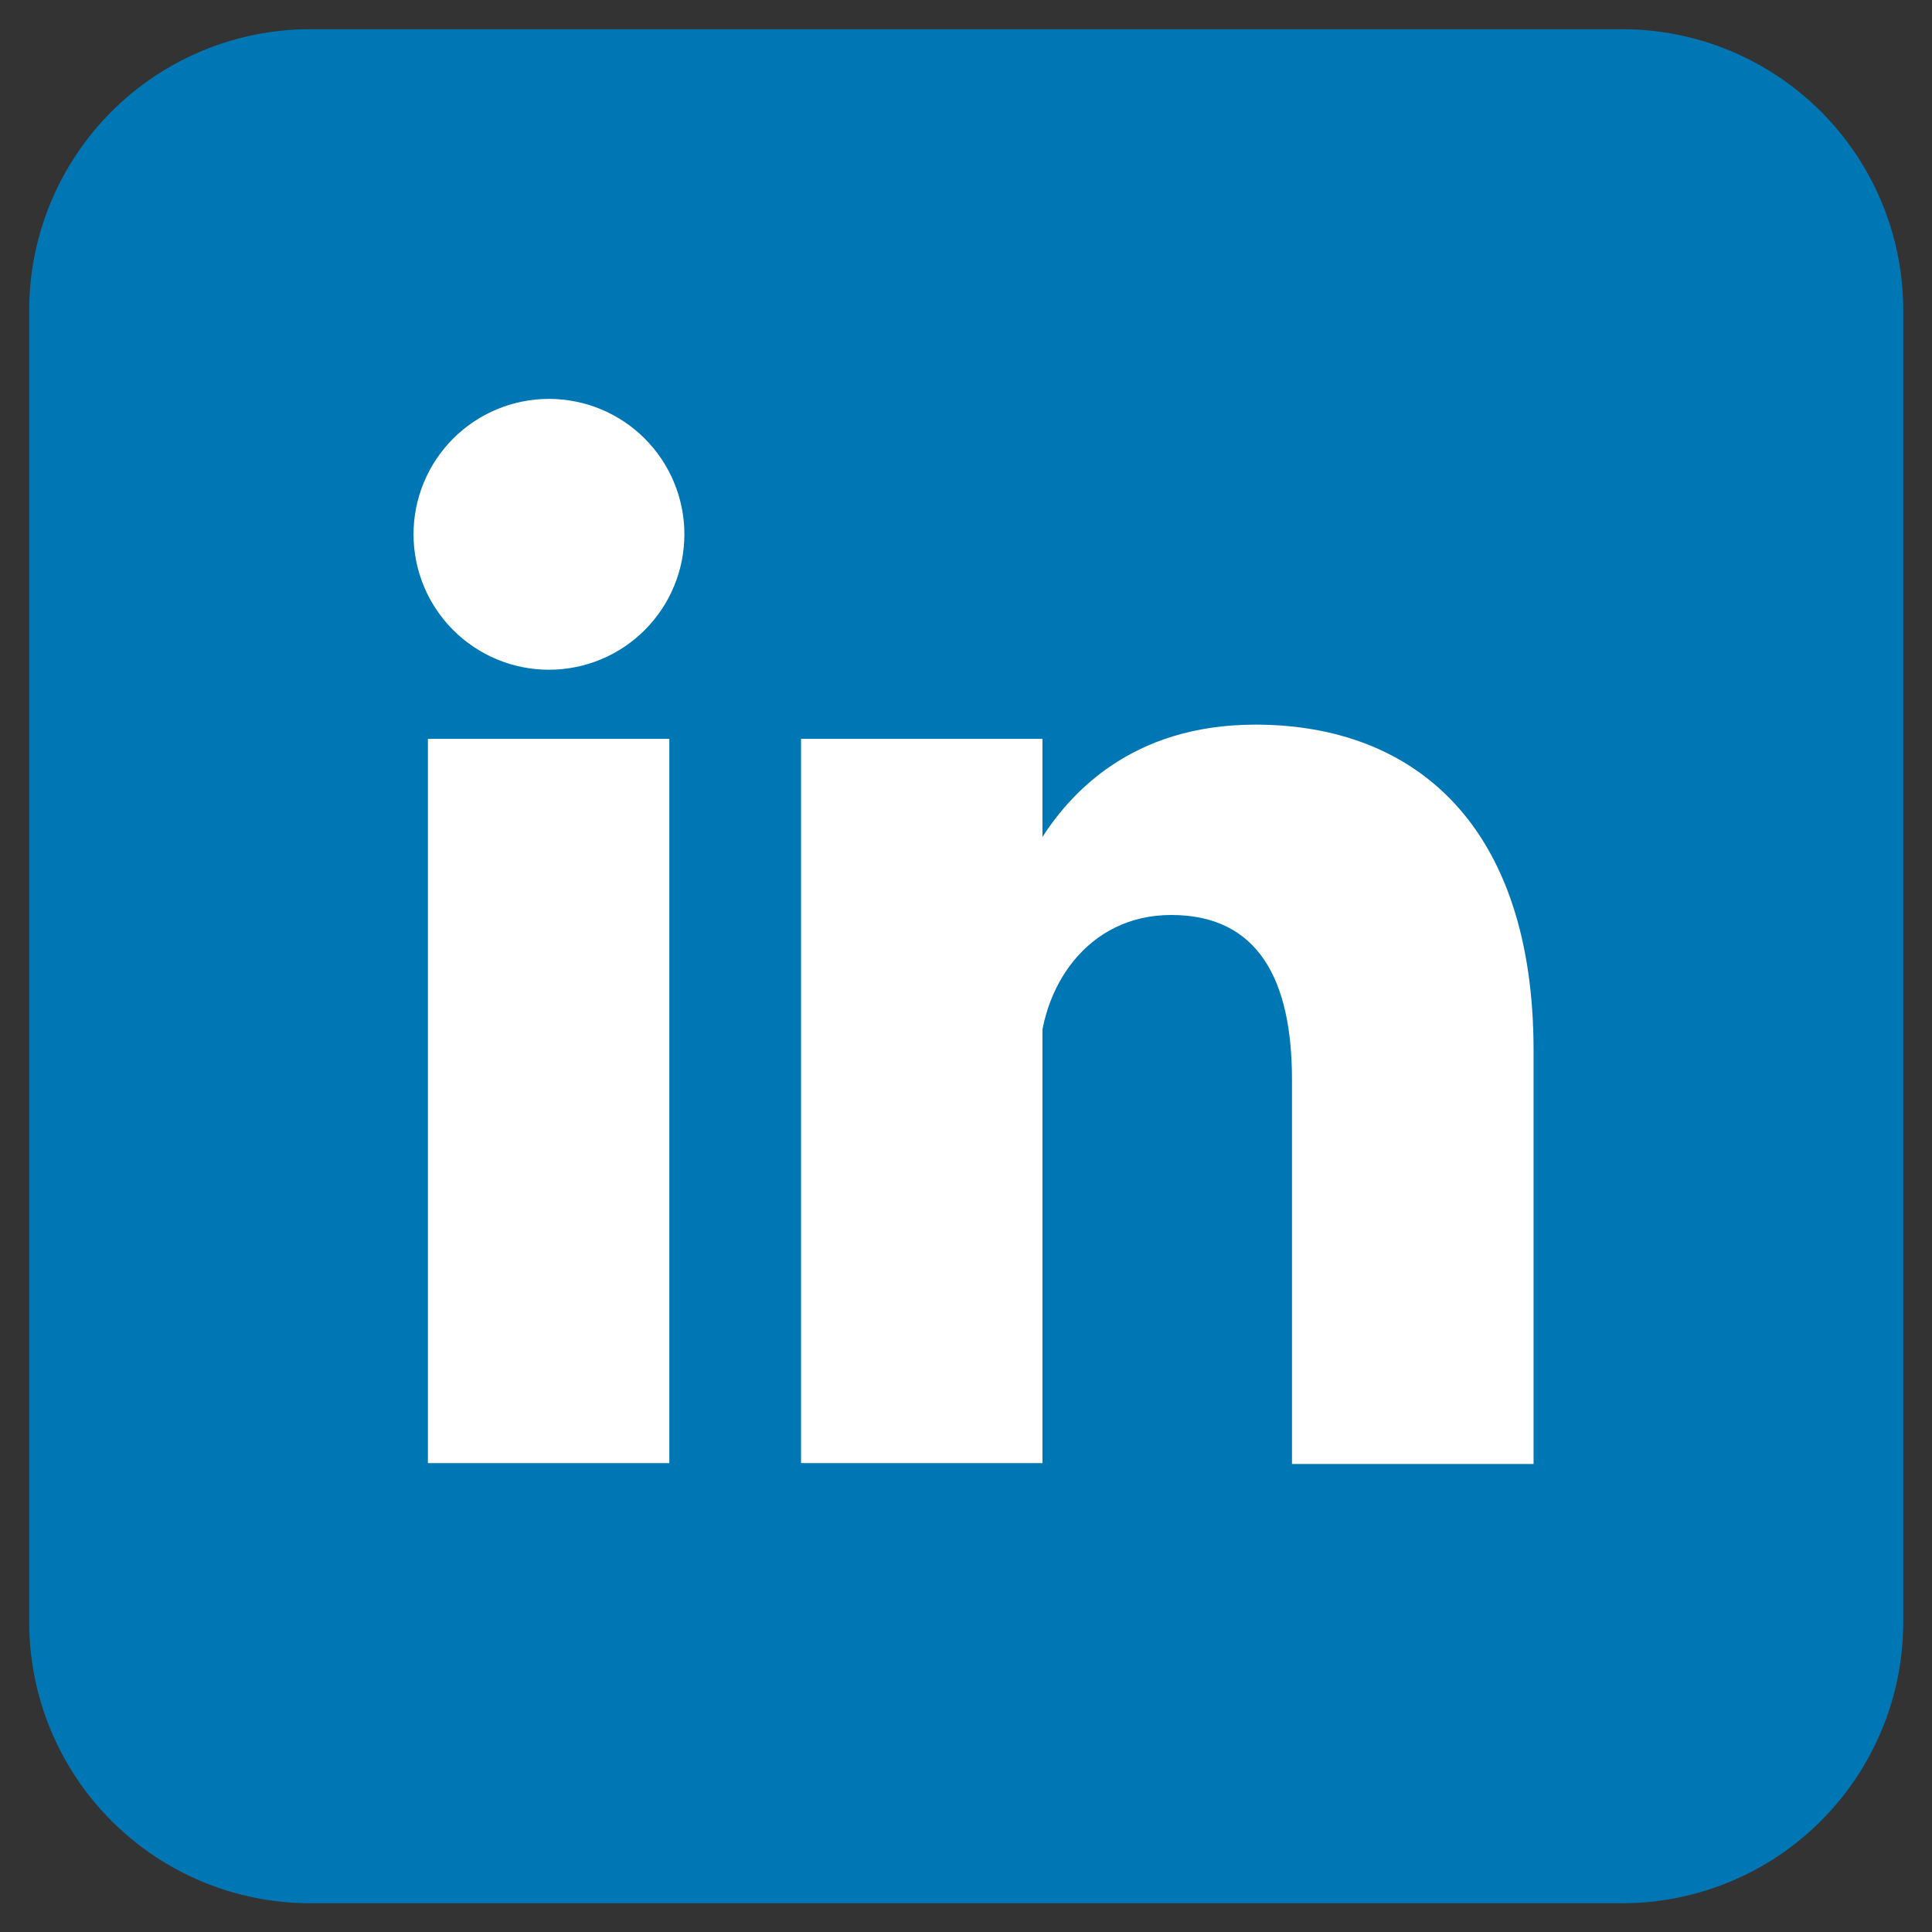
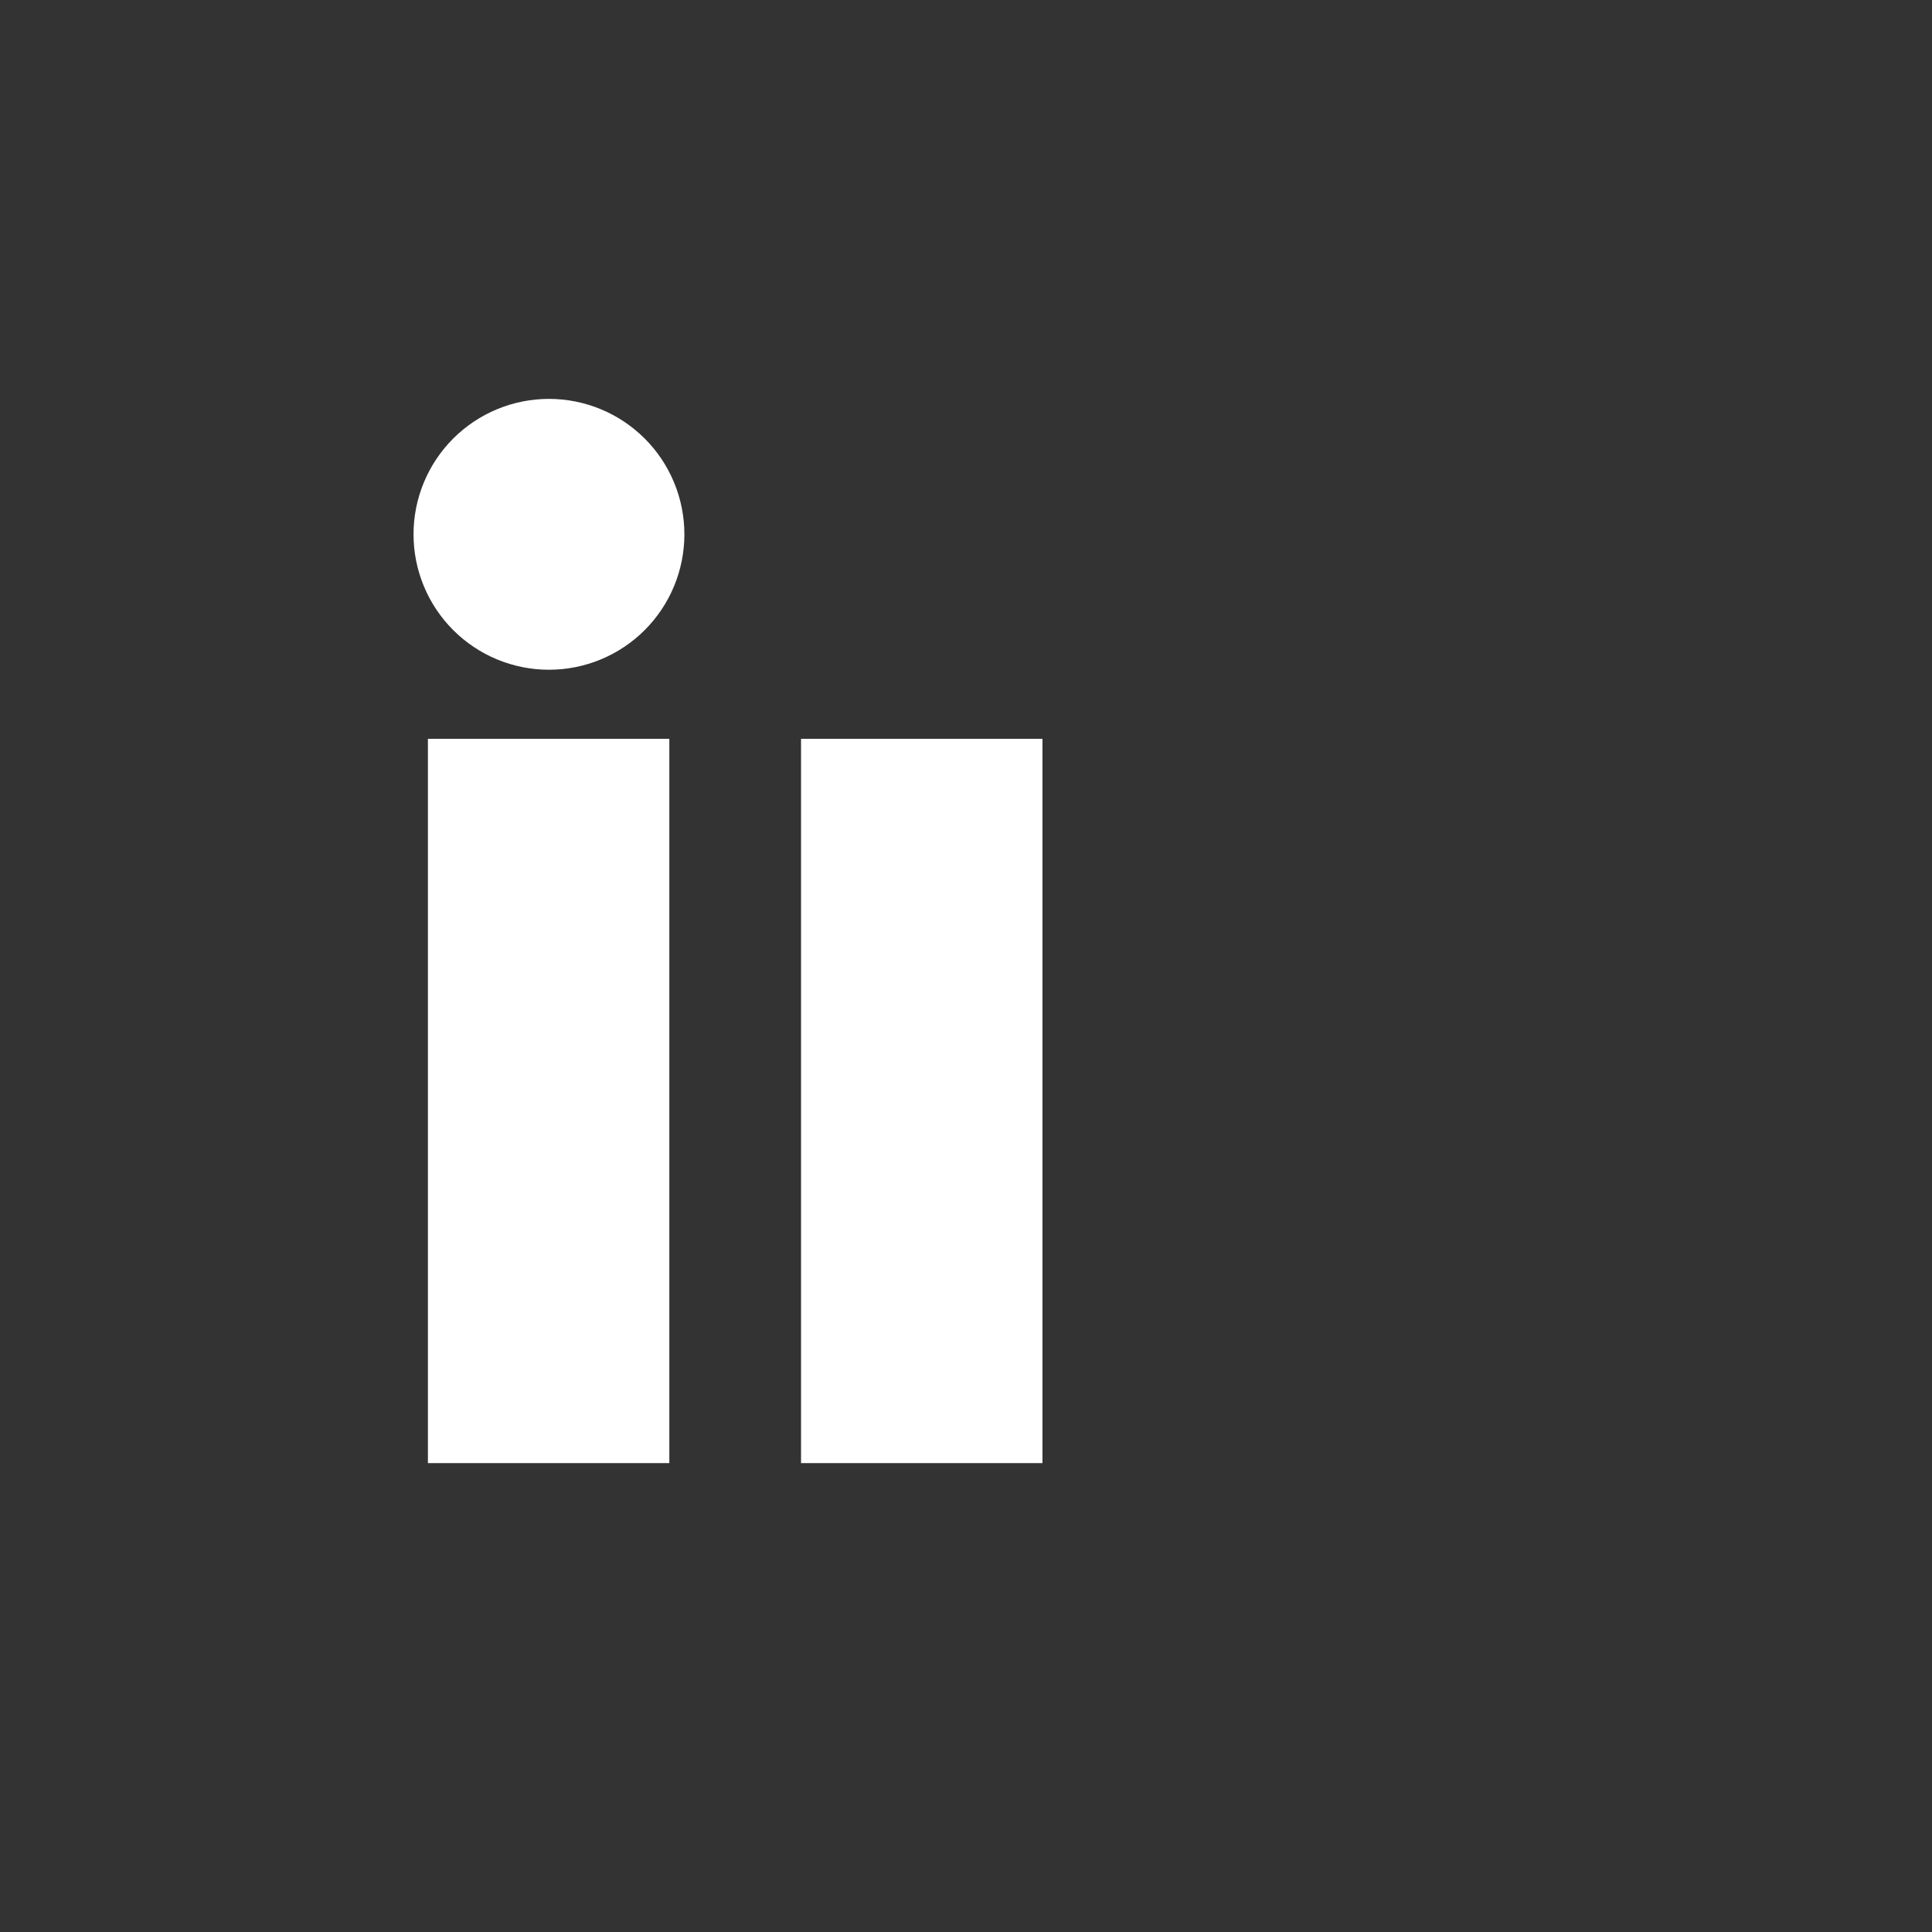
<svg xmlns="http://www.w3.org/2000/svg" width="500" zoomAndPan="magnify" viewBox="0 0 375 375" height="500" preserveAspectRatio="xMidYMid meet" version="1.0">
  <rect x="0" y="0" width="375" height="375" fill="#333333" stroke="none" />
  <defs>
    <clipPath id="id1">
-       <path d="M 5.668 5.668 L 369.418 5.668 L 369.418 369.418 L 5.668 369.418 Z M 5.668 5.668 " clip-rule="nonzero" />
-     </clipPath>
+       </clipPath>
  </defs>
  <g clip-path="url(#id1)">
-     <path fill="#0077b5" d="M 60.23 5.668 L 314.855 5.668 C 316.641 5.668 318.426 5.754 320.203 5.93 C 321.98 6.105 323.746 6.367 325.5 6.715 C 327.254 7.066 328.984 7.5 330.695 8.016 C 332.402 8.535 334.086 9.137 335.734 9.82 C 337.387 10.504 339 11.27 340.574 12.109 C 342.152 12.953 343.684 13.871 345.168 14.863 C 346.656 15.855 348.09 16.918 349.469 18.055 C 350.852 19.188 352.172 20.387 353.438 21.648 C 354.699 22.914 355.898 24.234 357.031 25.617 C 358.168 26.996 359.23 28.43 360.223 29.918 C 361.215 31.402 362.133 32.934 362.977 34.512 C 363.816 36.086 364.582 37.699 365.266 39.352 C 365.949 41 366.551 42.684 367.07 44.391 C 367.586 46.102 368.02 47.832 368.371 49.586 C 368.719 51.34 368.98 53.105 369.156 54.883 C 369.332 56.66 369.418 58.445 369.418 60.23 L 369.418 314.855 C 369.418 316.641 369.332 318.426 369.156 320.203 C 368.98 321.98 368.719 323.746 368.371 325.5 C 368.02 327.254 367.586 328.984 367.07 330.695 C 366.551 332.402 365.949 334.086 365.266 335.734 C 364.582 337.387 363.816 339 362.977 340.574 C 362.133 342.152 361.215 343.684 360.223 345.168 C 359.23 346.656 358.168 348.09 357.031 349.469 C 355.898 350.852 354.699 352.172 353.438 353.438 C 352.172 354.699 350.852 355.898 349.469 357.031 C 348.09 358.168 346.656 359.23 345.168 360.223 C 343.684 361.215 342.152 362.133 340.574 362.977 C 339 363.816 337.387 364.582 335.734 365.266 C 334.086 365.949 332.402 366.551 330.695 367.07 C 328.984 367.586 327.254 368.02 325.5 368.371 C 323.746 368.719 321.98 368.98 320.203 369.156 C 318.426 369.332 316.641 369.418 314.855 369.418 L 60.23 369.418 C 58.445 369.418 56.66 369.332 54.883 369.156 C 53.105 368.98 51.34 368.719 49.586 368.371 C 47.832 368.02 46.102 367.586 44.391 367.07 C 42.684 366.551 41 365.949 39.352 365.266 C 37.699 364.582 36.086 363.816 34.512 362.977 C 32.934 362.133 31.402 361.215 29.918 360.223 C 28.43 359.23 26.996 358.168 25.617 357.031 C 24.234 355.898 22.914 354.699 21.648 353.438 C 20.387 352.172 19.188 350.852 18.055 349.469 C 16.918 348.09 15.855 346.656 14.863 345.168 C 13.871 343.684 12.953 342.152 12.109 340.574 C 11.27 339 10.504 337.387 9.82 335.734 C 9.137 334.086 8.535 332.402 8.016 330.695 C 7.5 328.984 7.066 327.254 6.715 325.5 C 6.367 323.746 6.105 321.98 5.93 320.203 C 5.754 318.426 5.668 316.641 5.668 314.855 L 5.668 60.23 C 5.668 58.445 5.754 56.66 5.93 54.883 C 6.105 53.105 6.367 51.34 6.715 49.586 C 7.066 47.832 7.5 46.102 8.016 44.391 C 8.535 42.684 9.137 41 9.82 39.352 C 10.504 37.699 11.27 36.086 12.109 34.512 C 12.953 32.934 13.871 31.402 14.863 29.918 C 15.855 28.43 16.918 26.996 18.055 25.617 C 19.188 24.234 20.387 22.914 21.648 21.648 C 22.914 20.387 24.234 19.188 25.617 18.055 C 26.996 16.918 28.43 15.855 29.918 14.863 C 31.402 13.871 32.934 12.953 34.512 12.109 C 36.086 11.27 37.699 10.504 39.352 9.82 C 41 9.137 42.684 8.535 44.391 8.016 C 46.102 7.5 47.832 7.066 49.586 6.715 C 51.34 6.367 53.105 6.105 54.883 5.93 C 56.66 5.754 58.445 5.668 60.23 5.668 Z M 60.23 5.668 " fill-opacity="1" fill-rule="nonzero" />
-   </g>
+     </g>
  <path fill="#ffffff" d="M 132.84 103.711 C 132.84 104.57 132.797 105.43 132.711 106.285 C 132.629 107.145 132.5 107.992 132.332 108.84 C 132.164 109.684 131.957 110.516 131.707 111.34 C 131.457 112.164 131.168 112.973 130.836 113.77 C 130.508 114.566 130.141 115.344 129.734 116.102 C 129.328 116.859 128.887 117.598 128.41 118.312 C 127.93 119.031 127.418 119.719 126.871 120.387 C 126.324 121.051 125.746 121.688 125.141 122.297 C 124.531 122.906 123.895 123.484 123.227 124.031 C 122.562 124.574 121.871 125.09 121.156 125.566 C 120.441 126.043 119.703 126.488 118.941 126.895 C 118.184 127.297 117.406 127.668 116.609 127.996 C 115.816 128.324 115.008 128.613 114.184 128.863 C 113.359 129.113 112.523 129.324 111.68 129.492 C 110.836 129.66 109.984 129.785 109.129 129.871 C 108.273 129.953 107.414 129.996 106.551 129.996 C 105.691 129.996 104.832 129.953 103.977 129.871 C 103.117 129.785 102.27 129.66 101.422 129.492 C 100.578 129.324 99.746 129.113 98.922 128.863 C 98.098 128.613 97.289 128.324 96.492 127.996 C 95.695 127.668 94.918 127.297 94.16 126.895 C 93.402 126.488 92.664 126.043 91.949 125.566 C 91.23 125.09 90.543 124.574 89.875 124.031 C 89.211 123.484 88.574 122.906 87.965 122.297 C 87.355 121.688 86.777 121.051 86.23 120.387 C 85.688 119.719 85.172 119.031 84.695 118.312 C 84.219 117.598 83.773 116.859 83.367 116.102 C 82.965 115.344 82.594 114.566 82.266 113.77 C 81.938 112.973 81.648 112.164 81.398 111.34 C 81.148 110.516 80.938 109.684 80.77 108.84 C 80.602 107.992 80.477 107.145 80.391 106.285 C 80.309 105.43 80.266 104.57 80.266 103.711 C 80.266 102.848 80.309 101.988 80.391 101.133 C 80.477 100.277 80.602 99.426 80.77 98.582 C 80.938 97.738 81.148 96.902 81.398 96.078 C 81.648 95.254 81.938 94.445 82.266 93.652 C 82.594 92.855 82.965 92.078 83.367 91.32 C 83.773 90.559 84.219 89.82 84.695 89.105 C 85.172 88.391 85.688 87.699 86.23 87.035 C 86.777 86.367 87.355 85.73 87.965 85.121 C 88.574 84.516 89.211 83.938 89.875 83.391 C 90.543 82.844 91.23 82.332 91.949 81.852 C 92.664 81.375 93.402 80.934 94.16 80.527 C 94.918 80.121 95.695 79.754 96.492 79.426 C 97.289 79.094 98.098 78.805 98.922 78.555 C 99.746 78.305 100.578 78.098 101.422 77.93 C 102.27 77.762 103.117 77.633 103.977 77.551 C 104.832 77.465 105.691 77.422 106.551 77.422 C 107.414 77.422 108.273 77.465 109.129 77.551 C 109.984 77.633 110.836 77.762 111.68 77.93 C 112.523 78.098 113.359 78.305 114.184 78.555 C 115.008 78.805 115.816 79.094 116.609 79.426 C 117.406 79.754 118.184 80.121 118.941 80.527 C 119.703 80.934 120.441 81.375 121.156 81.852 C 121.871 82.332 122.562 82.844 123.227 83.391 C 123.895 83.938 124.531 84.516 125.141 85.121 C 125.746 85.73 126.324 86.367 126.871 87.035 C 127.418 87.699 127.93 88.391 128.41 89.105 C 128.887 89.82 129.328 90.559 129.734 91.32 C 130.141 92.078 130.508 92.855 130.836 93.652 C 131.168 94.445 131.457 95.254 131.707 96.078 C 131.957 96.902 132.164 97.738 132.332 98.582 C 132.5 99.426 132.629 100.277 132.711 101.133 C 132.797 101.988 132.84 102.848 132.84 103.711 Z M 132.84 103.711 " fill-opacity="1" fill-rule="nonzero" />
  <path stroke-linecap="butt" transform="matrix(0.71, 0, 0, 0.71, 5.668, 5.668)" fill-opacity="1" fill="#ffffff" fill-rule="nonzero" stroke-linejoin="miter" d="M 244.003 194.001 L 244.003 392 M 141.999 194.001 L 141.999 392 " stroke="#ffffff" stroke-width="66" stroke-opacity="1" stroke-miterlimit="4" />
-   <path fill="#ffffff" d="M 201.754 206.016 C 201.754 191.805 210.988 177.598 227.328 177.598 C 244.379 177.598 250.773 190.387 250.773 209.566 L 250.773 284.164 L 297.664 284.164 L 297.664 203.883 C 297.664 160.547 274.93 140.652 243.668 140.652 C 219.512 140.652 207.438 154.152 201.754 163.387 " fill-opacity="1" fill-rule="nonzero" />
</svg>